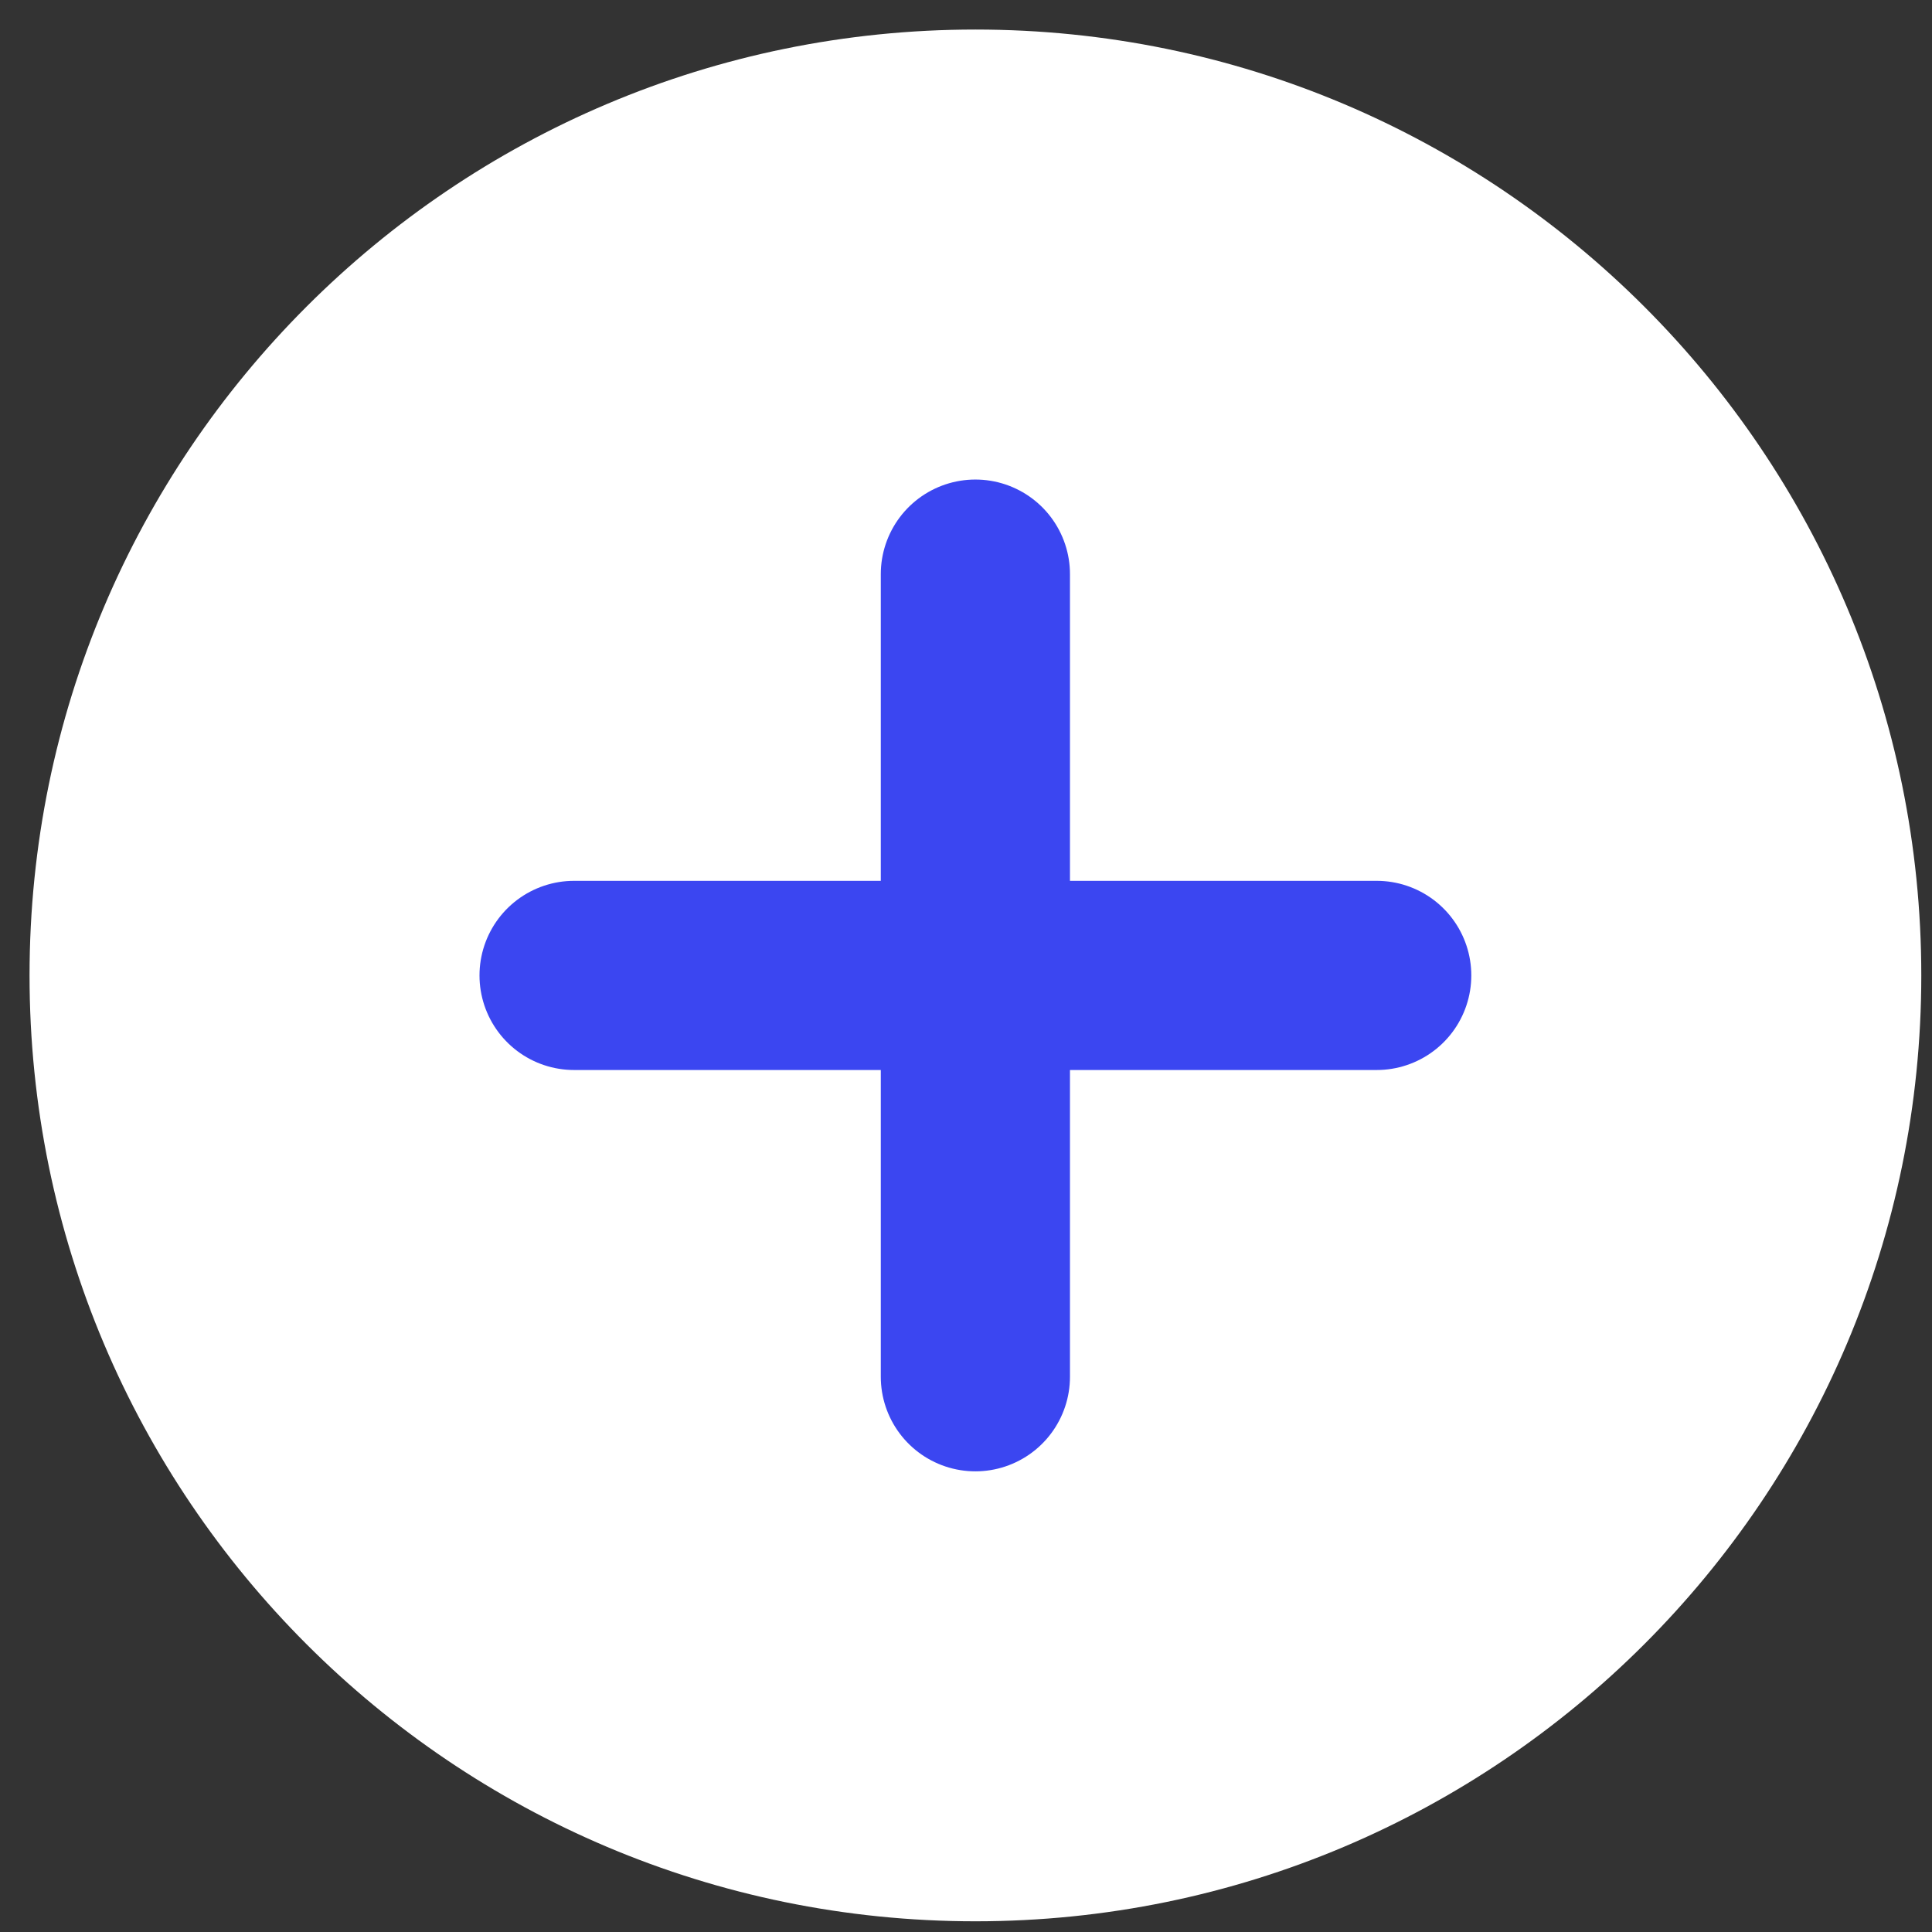
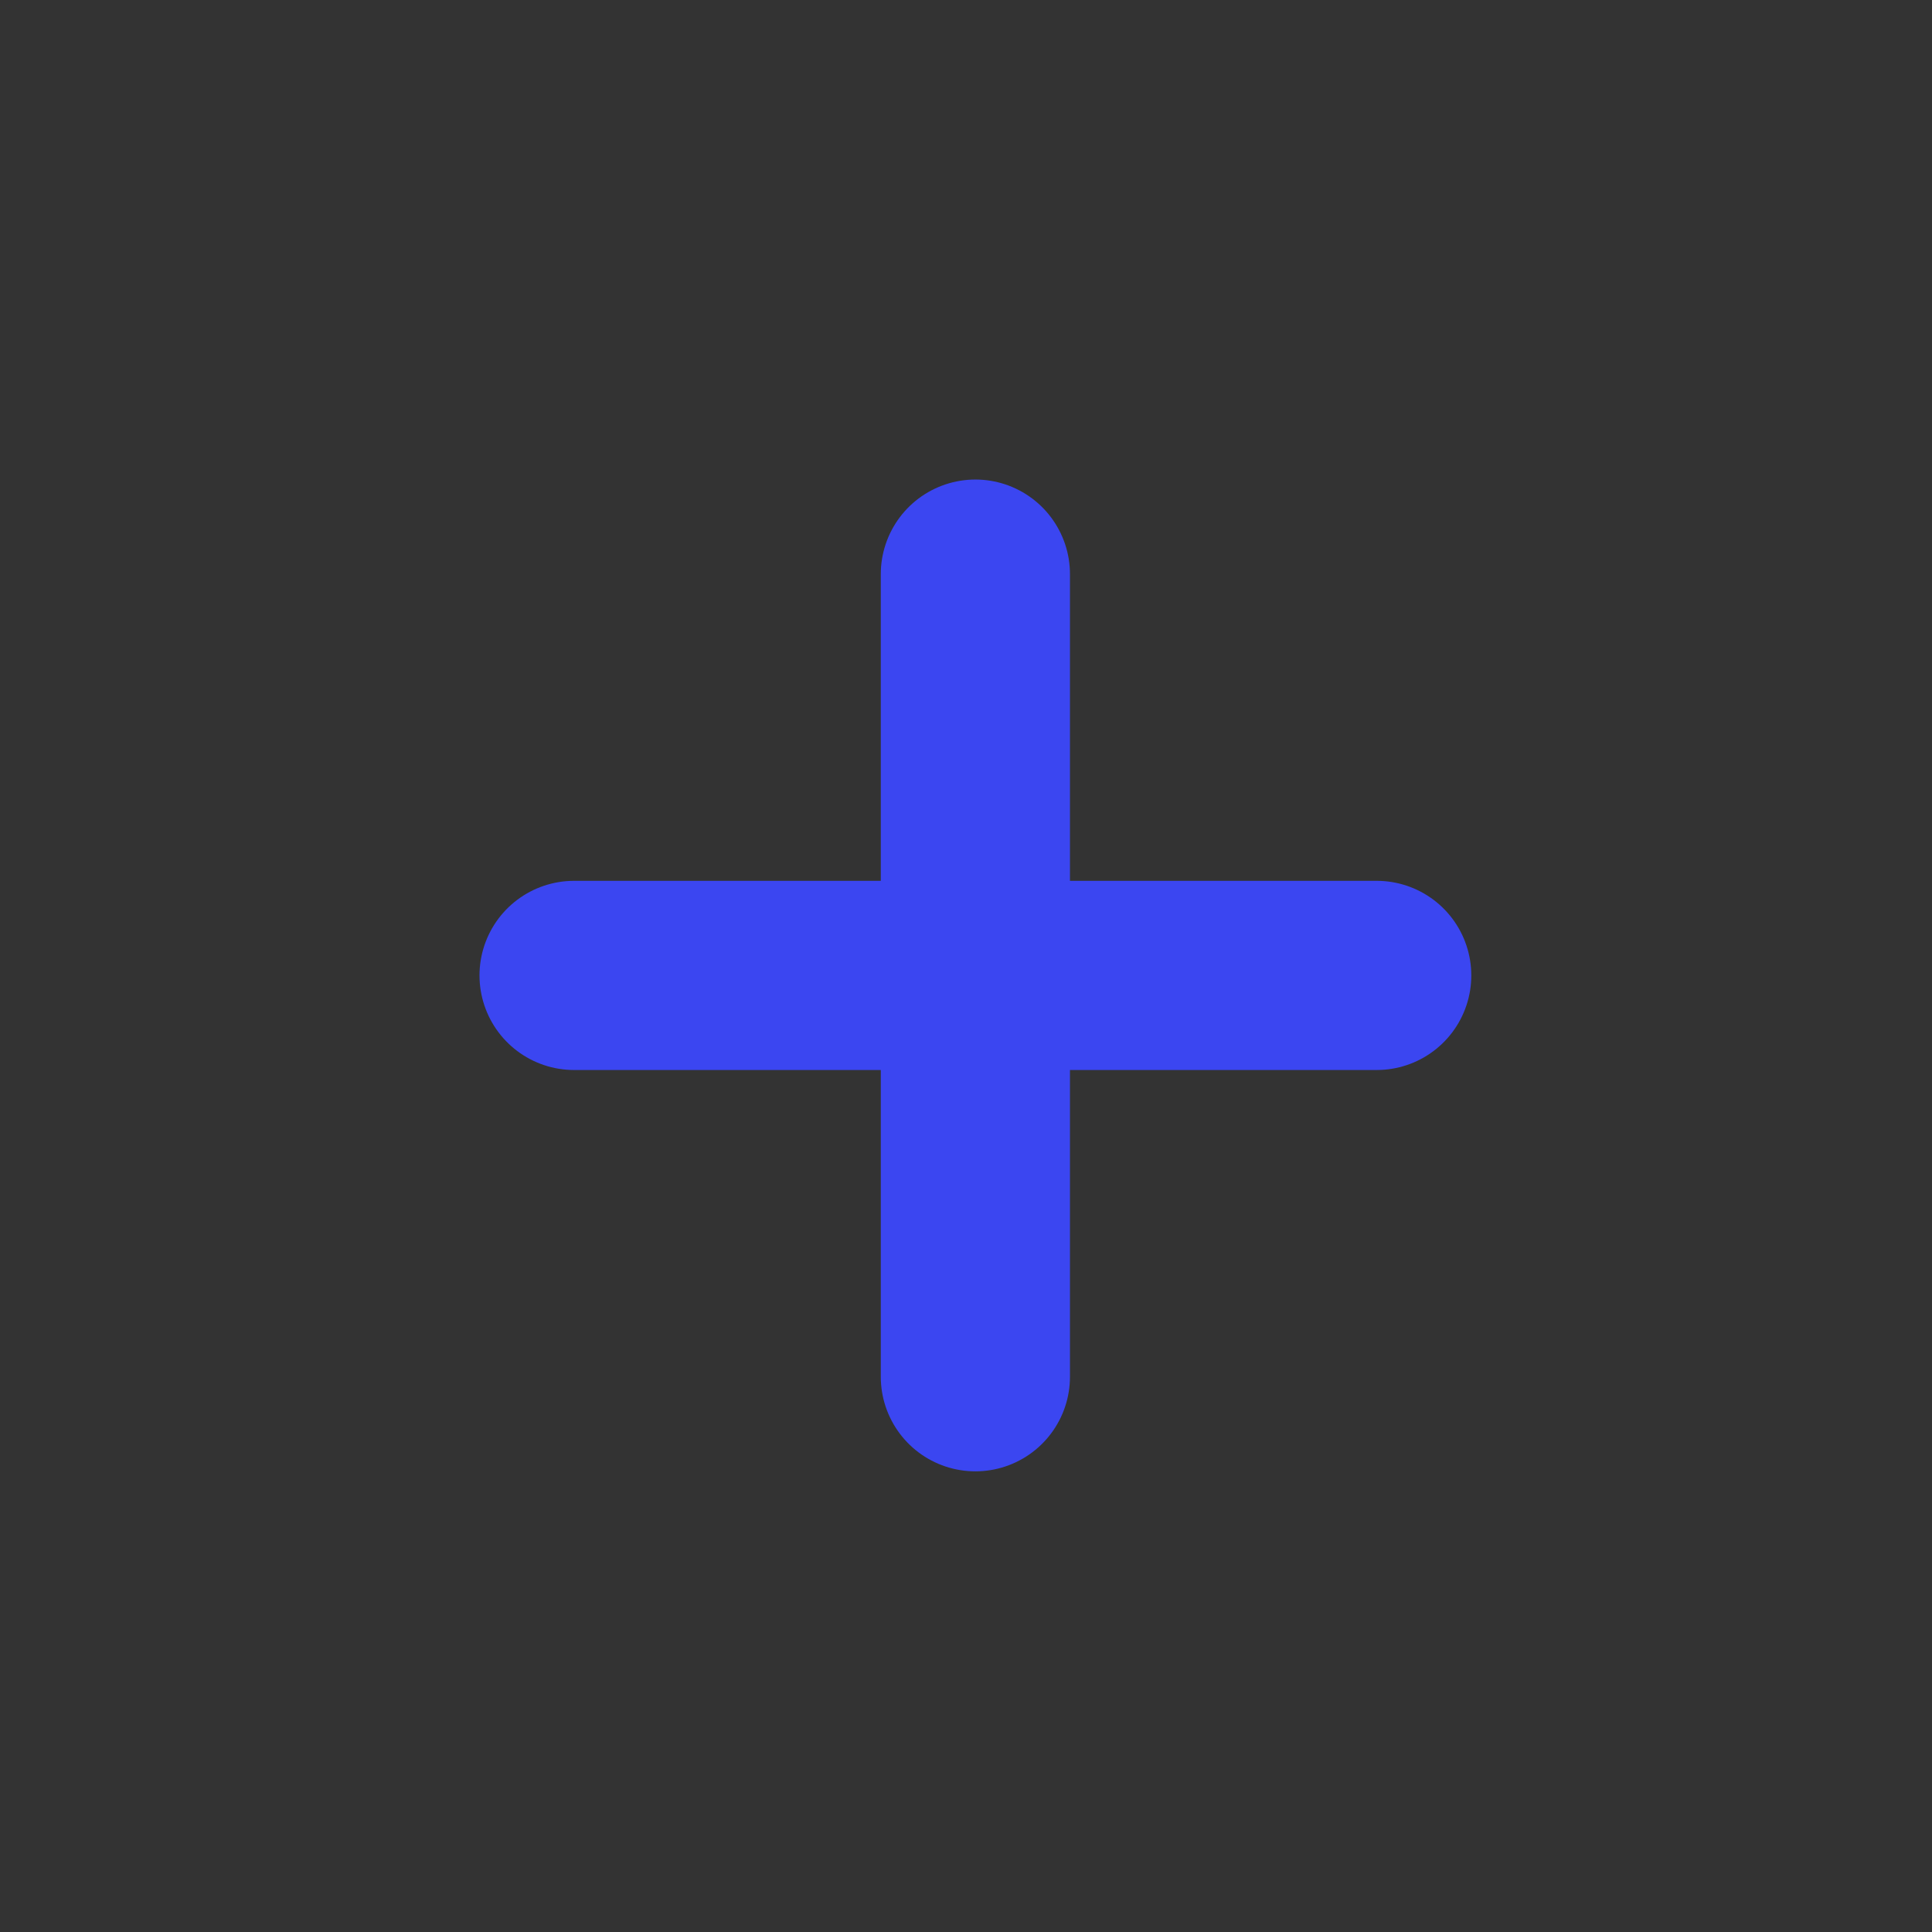
<svg xmlns="http://www.w3.org/2000/svg" width="48" height="48" viewBox="0 0 48 48" fill="none">
  <rect x="0" y="0" width="48" height="48" fill="#333333" stroke="none" />
-   <path d="M24.234 47.734C37.213 47.734 47.734 37.213 47.734 24.234C47.734 11.256 37.213 0.734 24.234 0.734C11.255 0.734 0.734 11.256 0.734 24.234C0.734 37.213 11.255 47.734 24.234 47.734Z" fill="white" />
  <path d="M24.233 14.264V34.205" stroke="#3B46F1" stroke-width="4.7" stroke-linecap="round" stroke-linejoin="round" />
  <path d="M14.263 24.234H34.204" stroke="#3B46F1" stroke-width="4.7" stroke-linecap="round" stroke-linejoin="round" />
</svg>